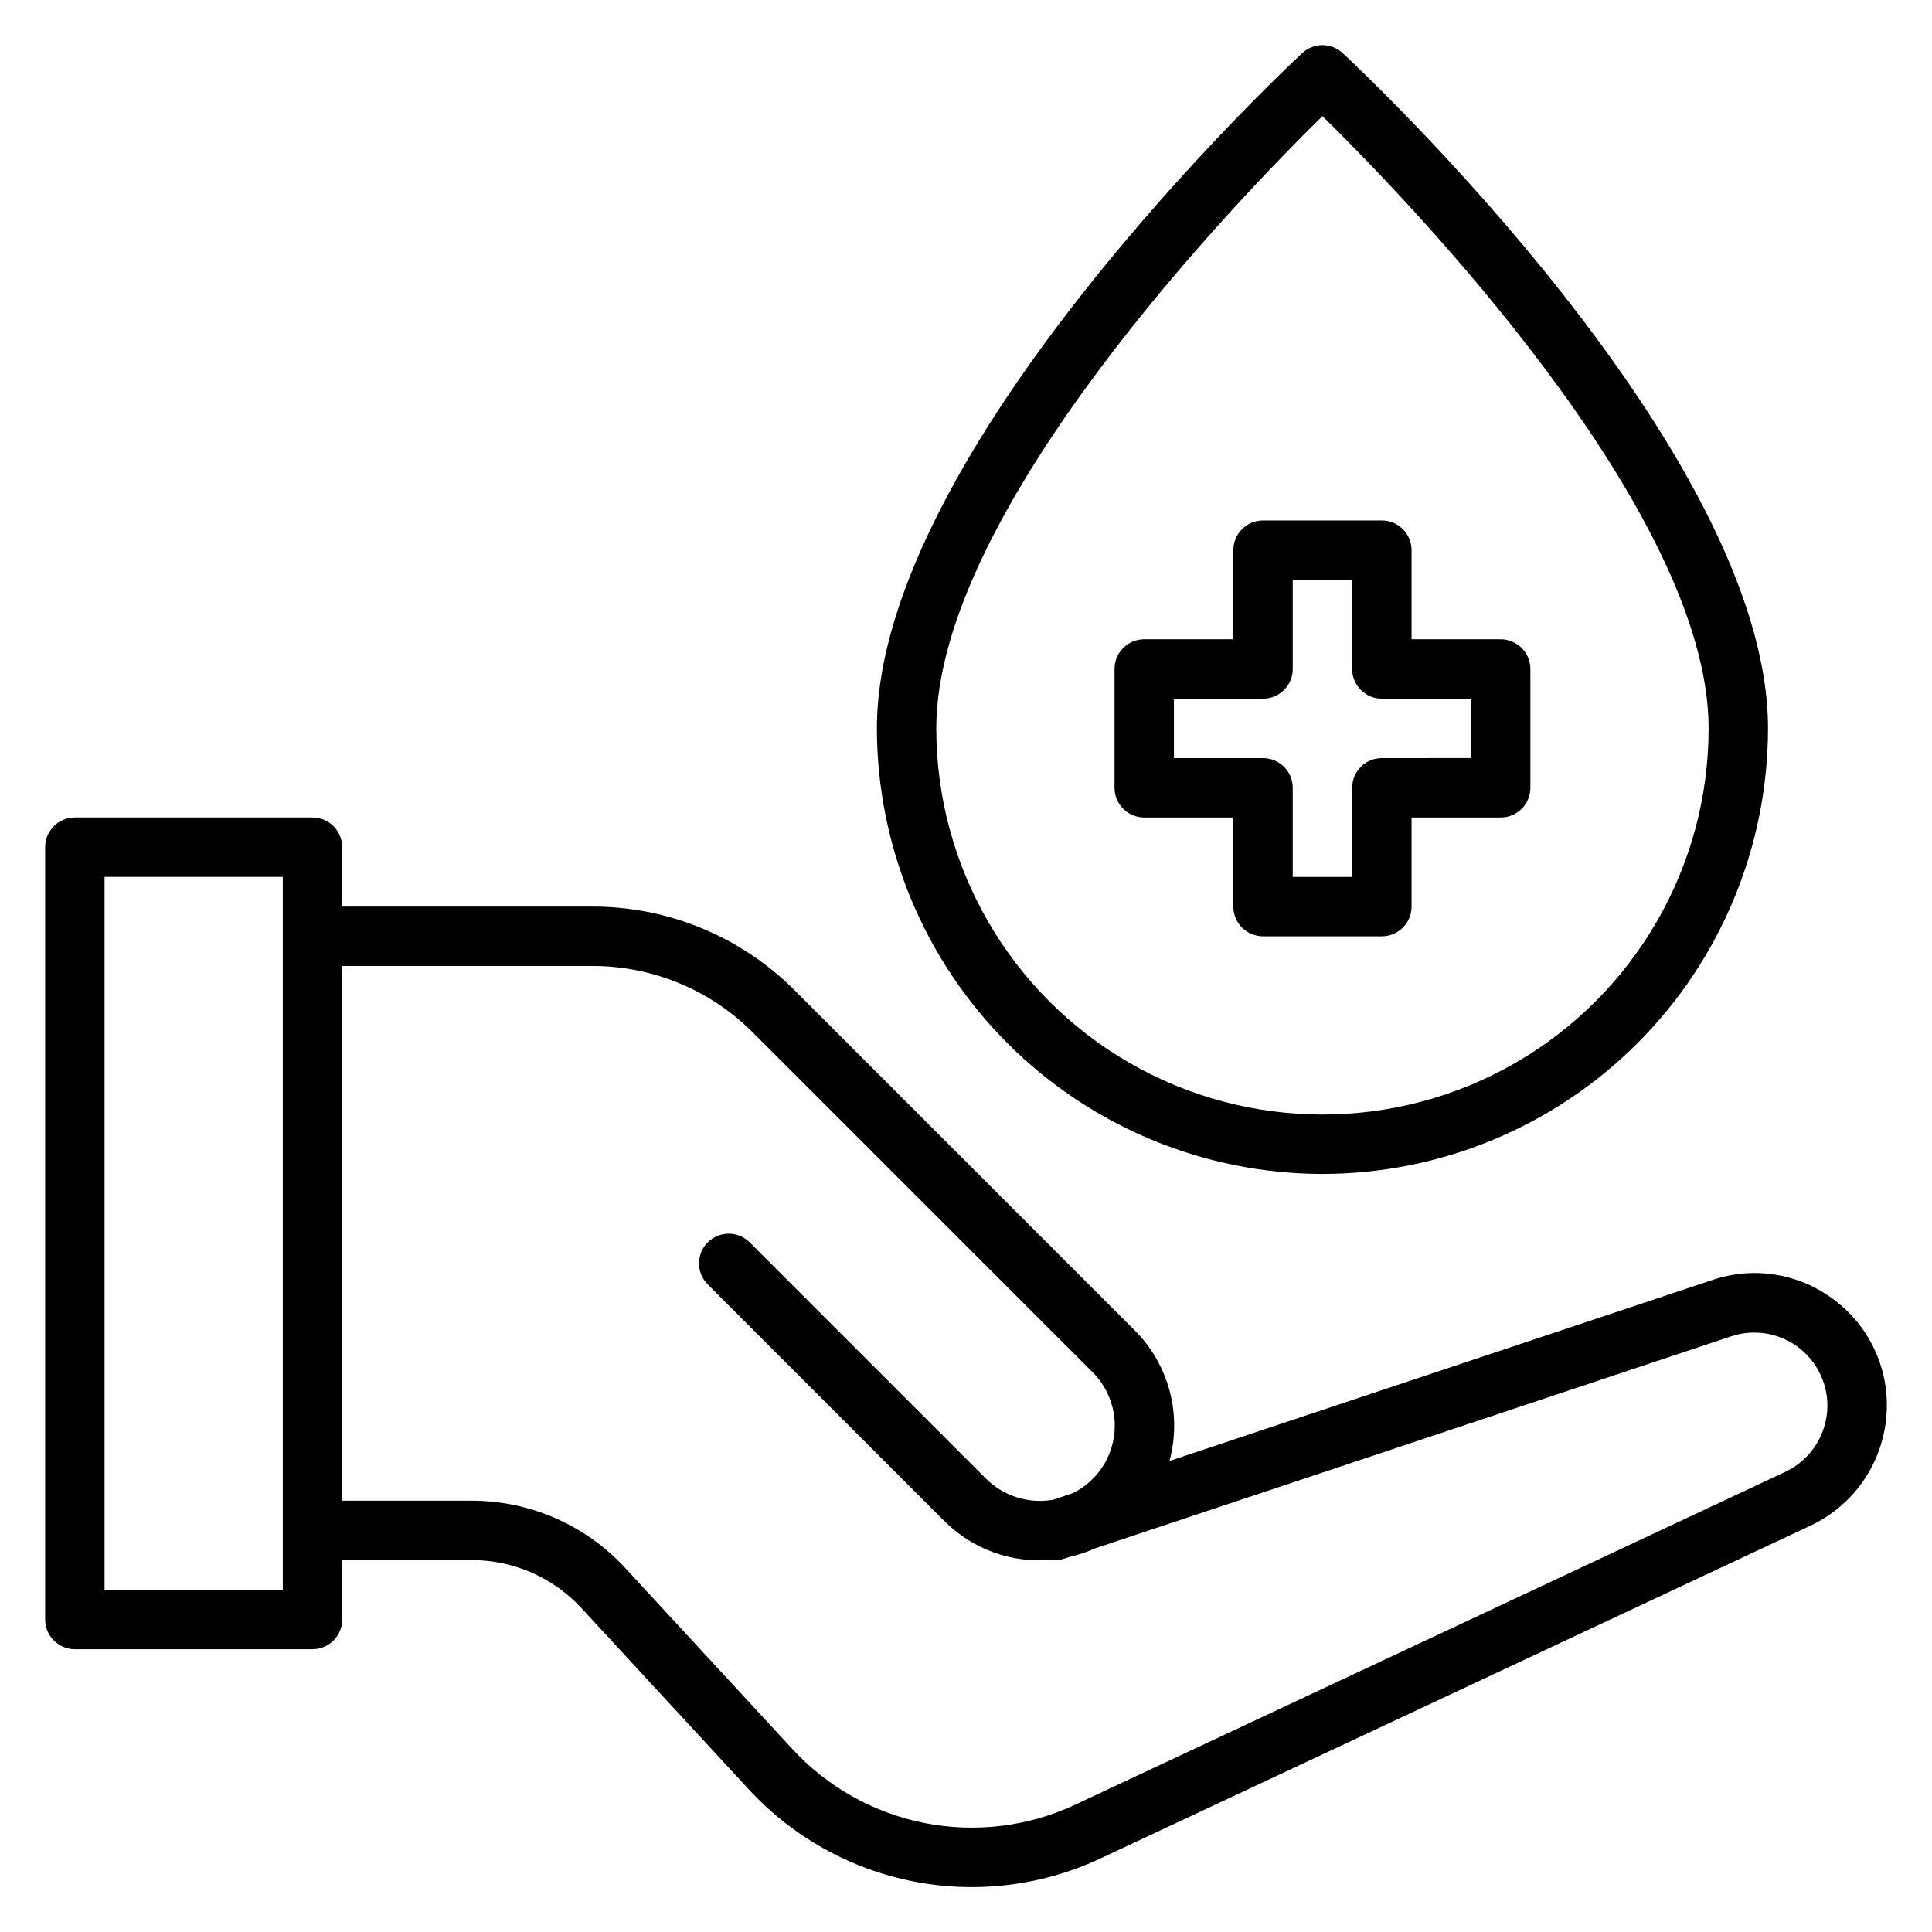
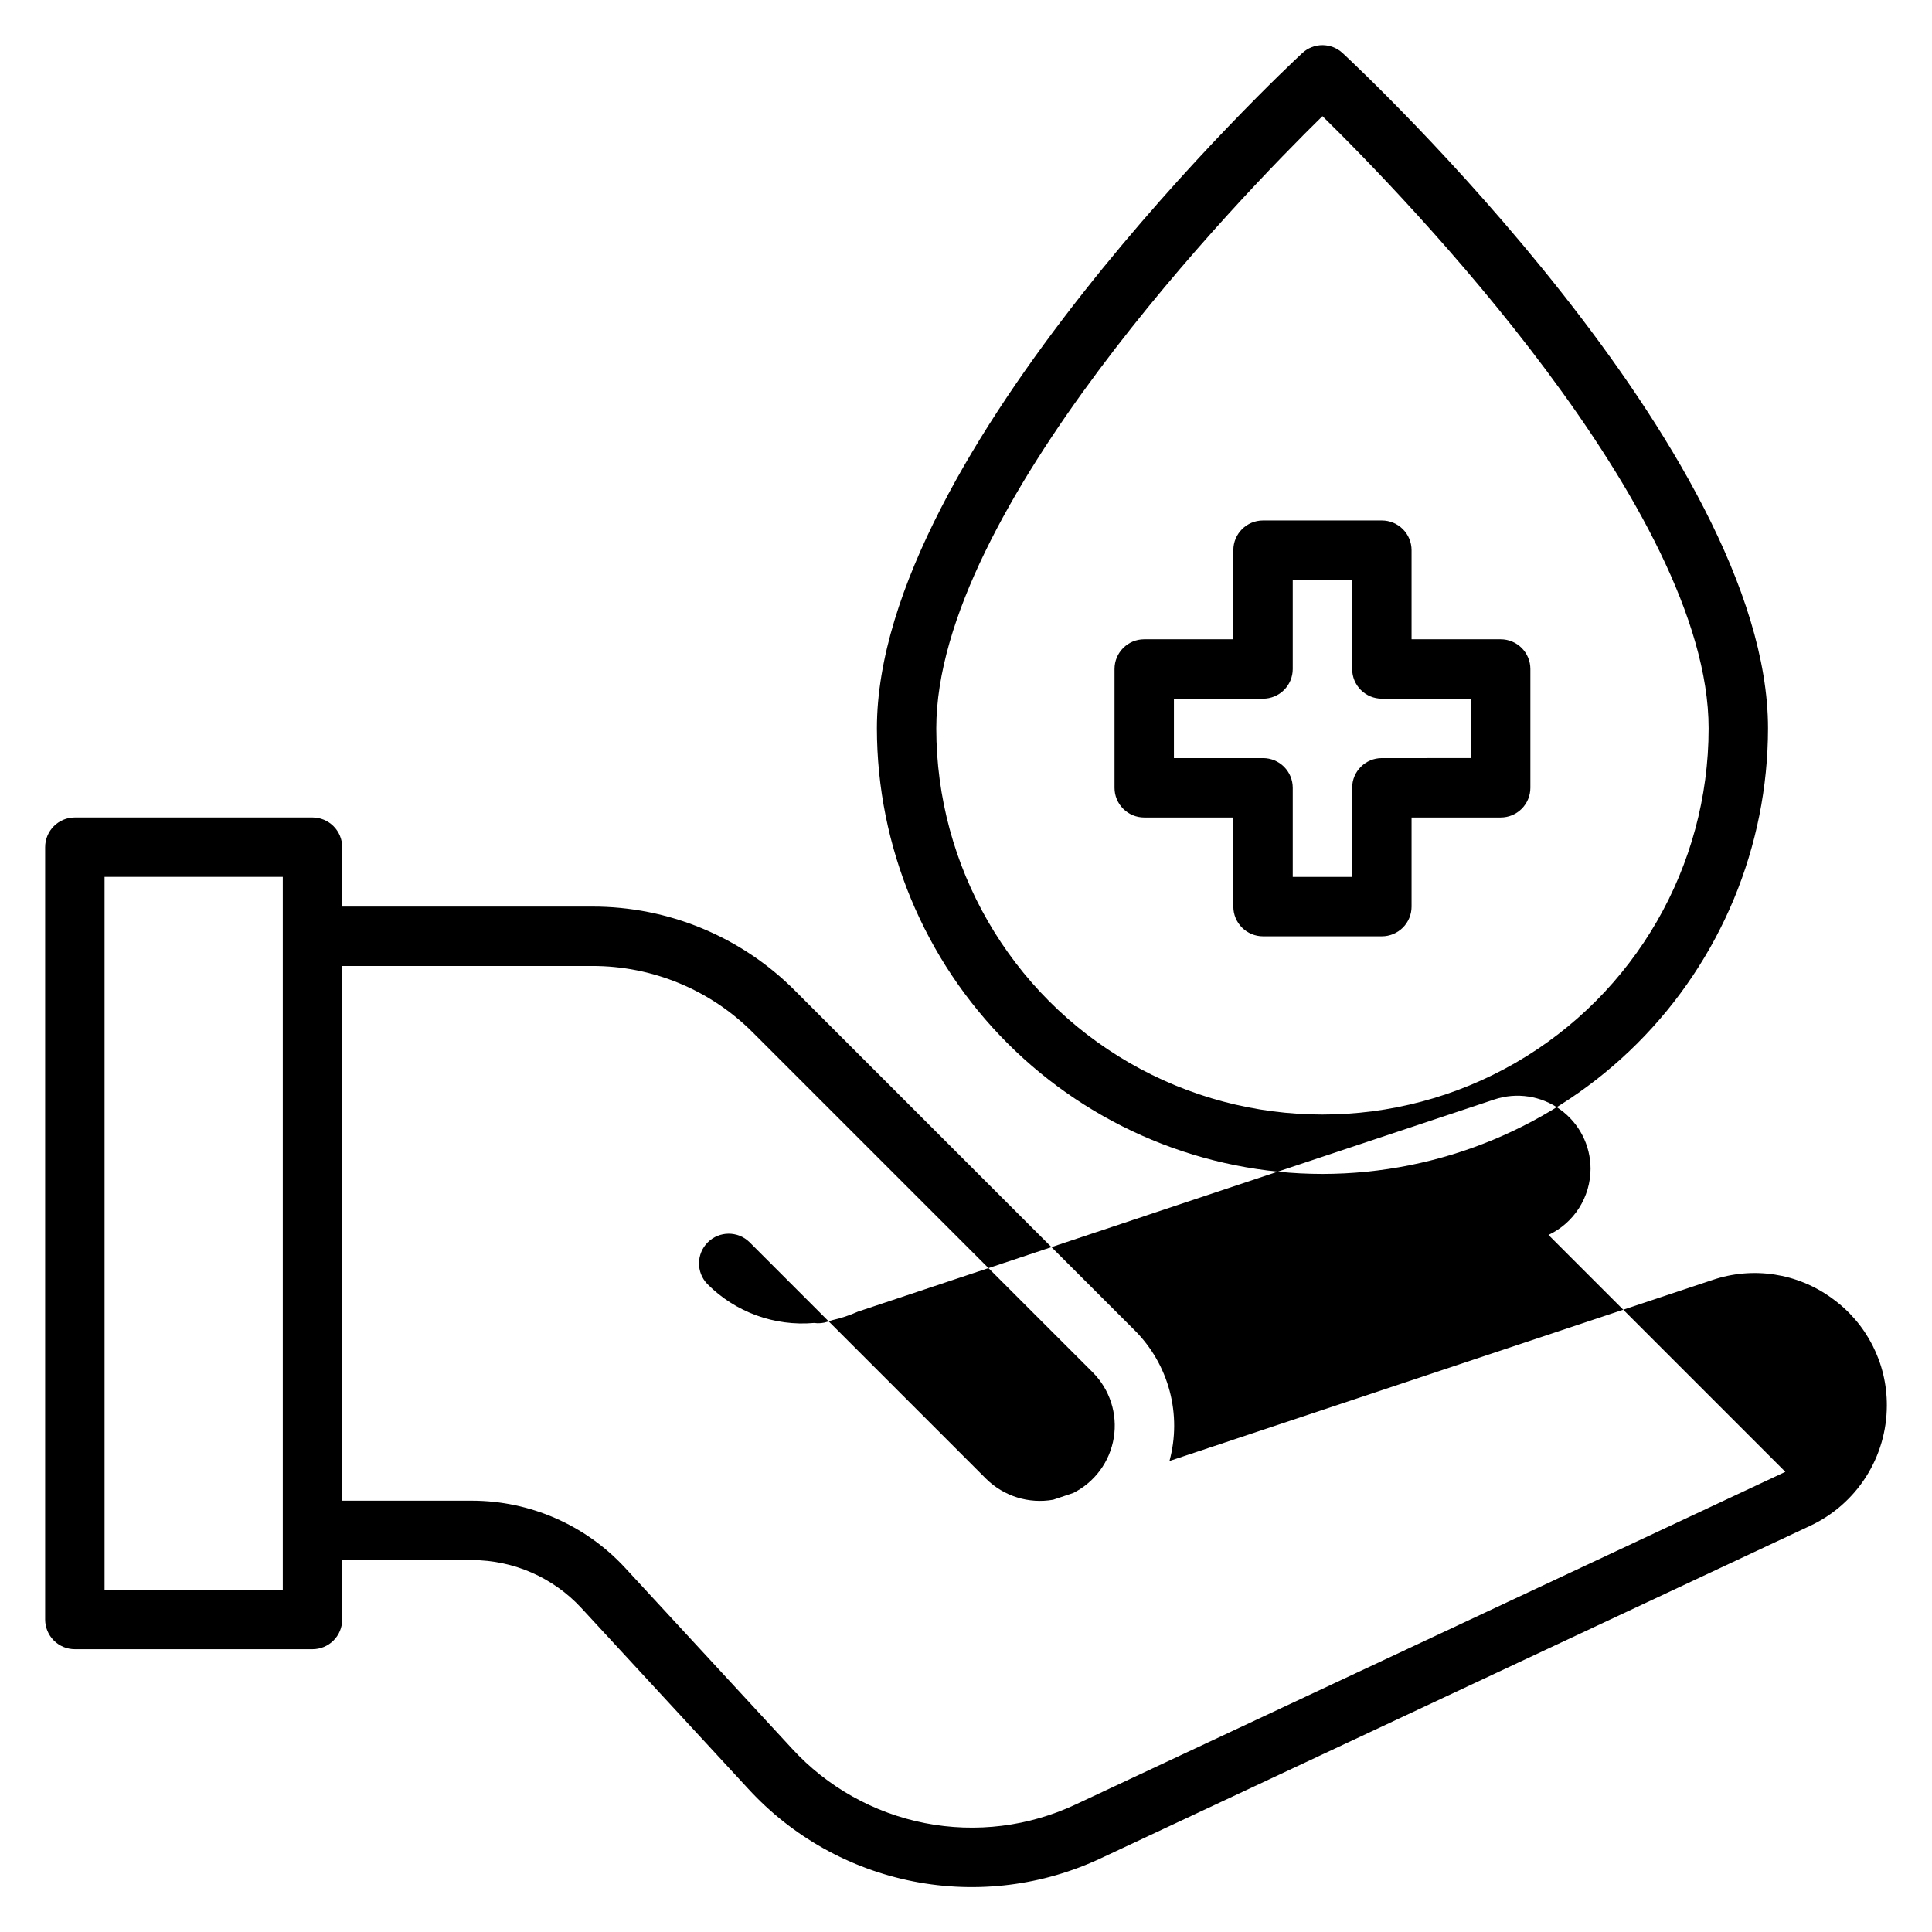
<svg xmlns="http://www.w3.org/2000/svg" fill="#000000" width="800px" height="800px" version="1.1" viewBox="144 144 512 512">
-   <path d="m629.46 488.03c-9.137-6.66-20.941-8.461-31.648-4.82l-143.89 47.965c1.645-6.07 1.66-12.465 0.047-18.543-1.617-6.074-4.805-11.617-9.25-16.066l-90.016-90.016c-14.242-14.32-33.621-22.348-53.82-22.293h-66.195v-15.742c0-2.09-0.832-4.09-2.309-5.566-1.477-1.477-3.477-2.309-5.566-2.309h-62.977c-4.348 0-7.871 3.527-7.871 7.875v204.67c0 2.086 0.832 4.09 2.305 5.566 1.477 1.477 3.481 2.305 5.566 2.305h62.977c2.09 0 4.09-0.828 5.566-2.305 1.477-1.477 2.309-3.481 2.309-5.566v-15.746h34.426-0.004c10.984 0.02 21.469 4.609 28.93 12.672l44.273 47.961c11.598 12.637 26.934 21.23 43.762 24.527 16.832 3.301 34.277 1.129 49.785-6.191l187.97-88.109c6.031-2.844 11.129-7.34 14.703-12.965 3.578-5.629 5.484-12.156 5.5-18.82 0.062-11.301-5.375-21.926-14.574-28.484zm-410.52 77.285h-47.23v-188.93h47.23zm398.2-31.266-187.97 88.105c-12.48 5.894-26.523 7.641-40.07 4.984-13.547-2.656-25.887-9.574-35.219-19.746l-44.281-47.969c-10.445-11.281-25.117-17.703-40.492-17.727h-34.422v-141.7h66.199-0.004c16.02-0.047 31.391 6.32 42.688 17.68l90.016 90.012c4.535 4.547 6.609 10.992 5.578 17.328-1.031 6.336-5.047 11.793-10.789 14.66l-5.273 1.762h-0.004c-6.457 1.141-13.07-0.918-17.742-5.519l-62.77-62.77c-3.086-2.981-7.996-2.941-11.035 0.098-3.035 3.035-3.078 7.945-0.094 11.035l62.77 62.77c7.43 7.469 17.801 11.246 28.297 10.312 1.203 0.176 2.43 0.062 3.582-0.332l1.23-0.406c2.348-0.527 4.637-1.289 6.832-2.277l168.62-56.211h0.004c5.902-1.969 12.395-0.98 17.445 2.66 5.051 3.641 8.043 9.484 8.047 15.711-0.012 3.676-1.062 7.277-3.035 10.383-1.973 3.102-4.785 5.582-8.113 7.152zm-122.68-78.945c31.309-0.031 61.324-12.484 83.461-34.621s34.586-52.152 34.621-83.457c0-73.441-108.12-174.68-112.72-178.95-3.016-2.816-7.699-2.816-10.715 0-4.606 4.273-112.72 105.51-112.72 178.95 0.035 31.305 12.484 61.32 34.621 83.457 22.137 22.137 52.152 34.59 83.457 34.621zm0-280.33c21.773 21.355 102.34 104.32 102.34 162.25 0 36.559-19.508 70.344-51.168 88.625-31.664 18.281-70.676 18.281-102.34 0-31.66-18.281-51.168-52.066-51.168-88.625 0-57.887 80.574-140.9 102.34-162.25zm-47.23 185.87h23.617v23.617c0 2.09 0.828 4.09 2.305 5.566 1.477 1.477 3.481 2.305 5.566 2.305h31.488c2.086 0 4.09-0.828 5.566-2.305 1.477-1.477 2.305-3.477 2.305-5.566v-23.617h23.617c2.086 0 4.09-0.828 5.566-2.305 1.477-1.477 2.305-3.477 2.305-5.566v-31.488c0-2.086-0.828-4.09-2.305-5.566-1.477-1.477-3.481-2.305-5.566-2.305h-23.617v-23.617c0-2.086-0.828-4.09-2.305-5.566-1.477-1.477-3.481-2.305-5.566-2.305h-31.488c-4.348 0-7.871 3.523-7.871 7.871v23.617h-23.617c-4.348 0-7.871 3.523-7.871 7.871v31.488c0 2.09 0.828 4.09 2.305 5.566 1.477 1.477 3.481 2.305 5.566 2.305zm7.871-31.488h23.617c2.086 0 4.09-0.828 5.566-2.305 1.477-1.477 2.305-3.477 2.305-5.566v-23.613h15.742v23.617l0.004-0.004c0 2.09 0.828 4.09 2.305 5.566s3.477 2.305 5.566 2.305h23.617v15.742l-23.617 0.004c-4.348 0-7.871 3.523-7.871 7.871v23.617h-15.746v-23.617c0-2.086-0.828-4.09-2.305-5.566-1.477-1.477-3.481-2.305-5.566-2.305h-23.617z" />
+   <path d="m629.46 488.03c-9.137-6.66-20.941-8.461-31.648-4.82l-143.89 47.965c1.645-6.07 1.66-12.465 0.047-18.543-1.617-6.074-4.805-11.617-9.25-16.066l-90.016-90.016c-14.242-14.32-33.621-22.348-53.82-22.293h-66.195v-15.742c0-2.09-0.832-4.09-2.309-5.566-1.477-1.477-3.477-2.309-5.566-2.309h-62.977c-4.348 0-7.871 3.527-7.871 7.875v204.67c0 2.086 0.832 4.09 2.305 5.566 1.477 1.477 3.481 2.305 5.566 2.305h62.977c2.09 0 4.09-0.828 5.566-2.305 1.477-1.477 2.309-3.481 2.309-5.566v-15.746h34.426-0.004c10.984 0.02 21.469 4.609 28.93 12.672l44.273 47.961c11.598 12.637 26.934 21.23 43.762 24.527 16.832 3.301 34.277 1.129 49.785-6.191l187.97-88.109c6.031-2.844 11.129-7.34 14.703-12.965 3.578-5.629 5.484-12.156 5.5-18.82 0.062-11.301-5.375-21.926-14.574-28.484zm-410.52 77.285h-47.23v-188.93h47.23zm398.2-31.266-187.97 88.105c-12.48 5.894-26.523 7.641-40.07 4.984-13.547-2.656-25.887-9.574-35.219-19.746l-44.281-47.969c-10.445-11.281-25.117-17.703-40.492-17.727h-34.422v-141.7h66.199-0.004c16.02-0.047 31.391 6.32 42.688 17.68l90.016 90.012c4.535 4.547 6.609 10.992 5.578 17.328-1.031 6.336-5.047 11.793-10.789 14.66l-5.273 1.762h-0.004c-6.457 1.141-13.07-0.918-17.742-5.519l-62.77-62.77c-3.086-2.981-7.996-2.941-11.035 0.098-3.035 3.035-3.078 7.945-0.094 11.035c7.43 7.469 17.801 11.246 28.297 10.312 1.203 0.176 2.43 0.062 3.582-0.332l1.23-0.406c2.348-0.527 4.637-1.289 6.832-2.277l168.62-56.211h0.004c5.902-1.969 12.395-0.98 17.445 2.66 5.051 3.641 8.043 9.484 8.047 15.711-0.012 3.676-1.062 7.277-3.035 10.383-1.973 3.102-4.785 5.582-8.113 7.152zm-122.68-78.945c31.309-0.031 61.324-12.484 83.461-34.621s34.586-52.152 34.621-83.457c0-73.441-108.12-174.68-112.72-178.95-3.016-2.816-7.699-2.816-10.715 0-4.606 4.273-112.72 105.51-112.72 178.95 0.035 31.305 12.484 61.32 34.621 83.457 22.137 22.137 52.152 34.59 83.457 34.621zm0-280.33c21.773 21.355 102.34 104.32 102.34 162.25 0 36.559-19.508 70.344-51.168 88.625-31.664 18.281-70.676 18.281-102.34 0-31.66-18.281-51.168-52.066-51.168-88.625 0-57.887 80.574-140.9 102.34-162.25zm-47.23 185.87h23.617v23.617c0 2.09 0.828 4.09 2.305 5.566 1.477 1.477 3.481 2.305 5.566 2.305h31.488c2.086 0 4.09-0.828 5.566-2.305 1.477-1.477 2.305-3.477 2.305-5.566v-23.617h23.617c2.086 0 4.09-0.828 5.566-2.305 1.477-1.477 2.305-3.477 2.305-5.566v-31.488c0-2.086-0.828-4.09-2.305-5.566-1.477-1.477-3.481-2.305-5.566-2.305h-23.617v-23.617c0-2.086-0.828-4.09-2.305-5.566-1.477-1.477-3.481-2.305-5.566-2.305h-31.488c-4.348 0-7.871 3.523-7.871 7.871v23.617h-23.617c-4.348 0-7.871 3.523-7.871 7.871v31.488c0 2.09 0.828 4.09 2.305 5.566 1.477 1.477 3.481 2.305 5.566 2.305zm7.871-31.488h23.617c2.086 0 4.09-0.828 5.566-2.305 1.477-1.477 2.305-3.477 2.305-5.566v-23.613h15.742v23.617l0.004-0.004c0 2.09 0.828 4.09 2.305 5.566s3.477 2.305 5.566 2.305h23.617v15.742l-23.617 0.004c-4.348 0-7.871 3.523-7.871 7.871v23.617h-15.746v-23.617c0-2.086-0.828-4.09-2.305-5.566-1.477-1.477-3.481-2.305-5.566-2.305h-23.617z" />
</svg>